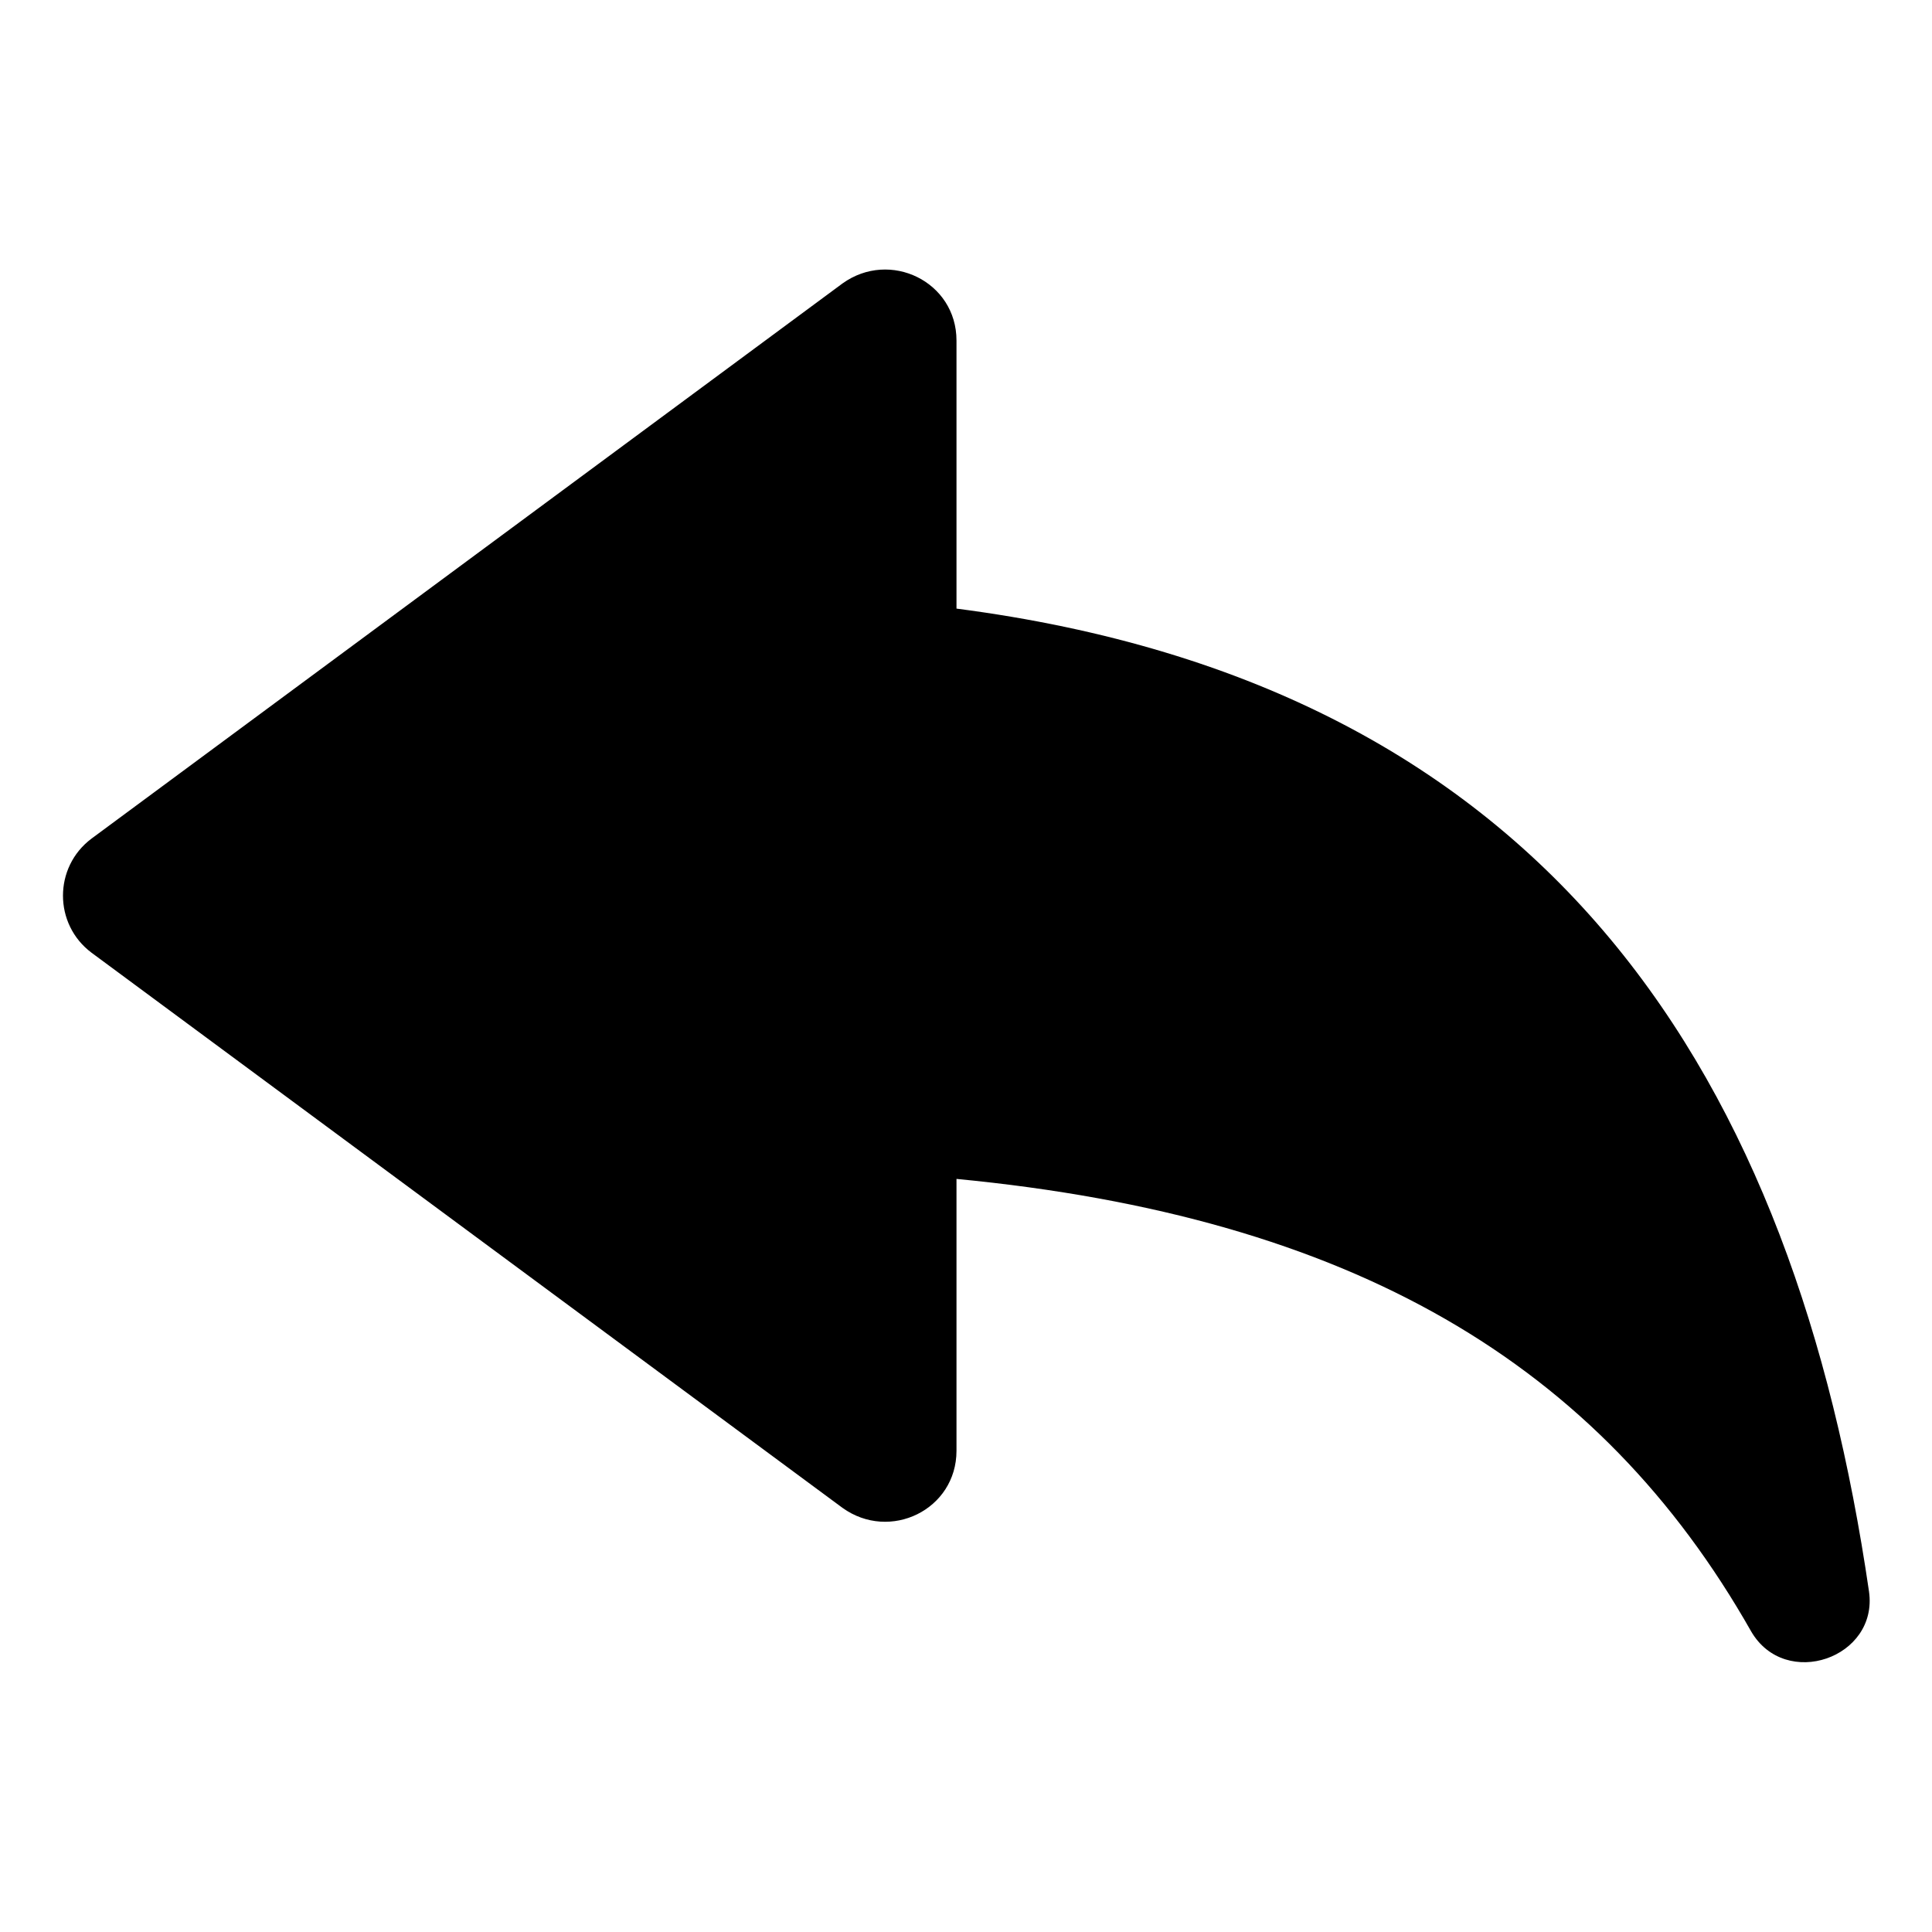
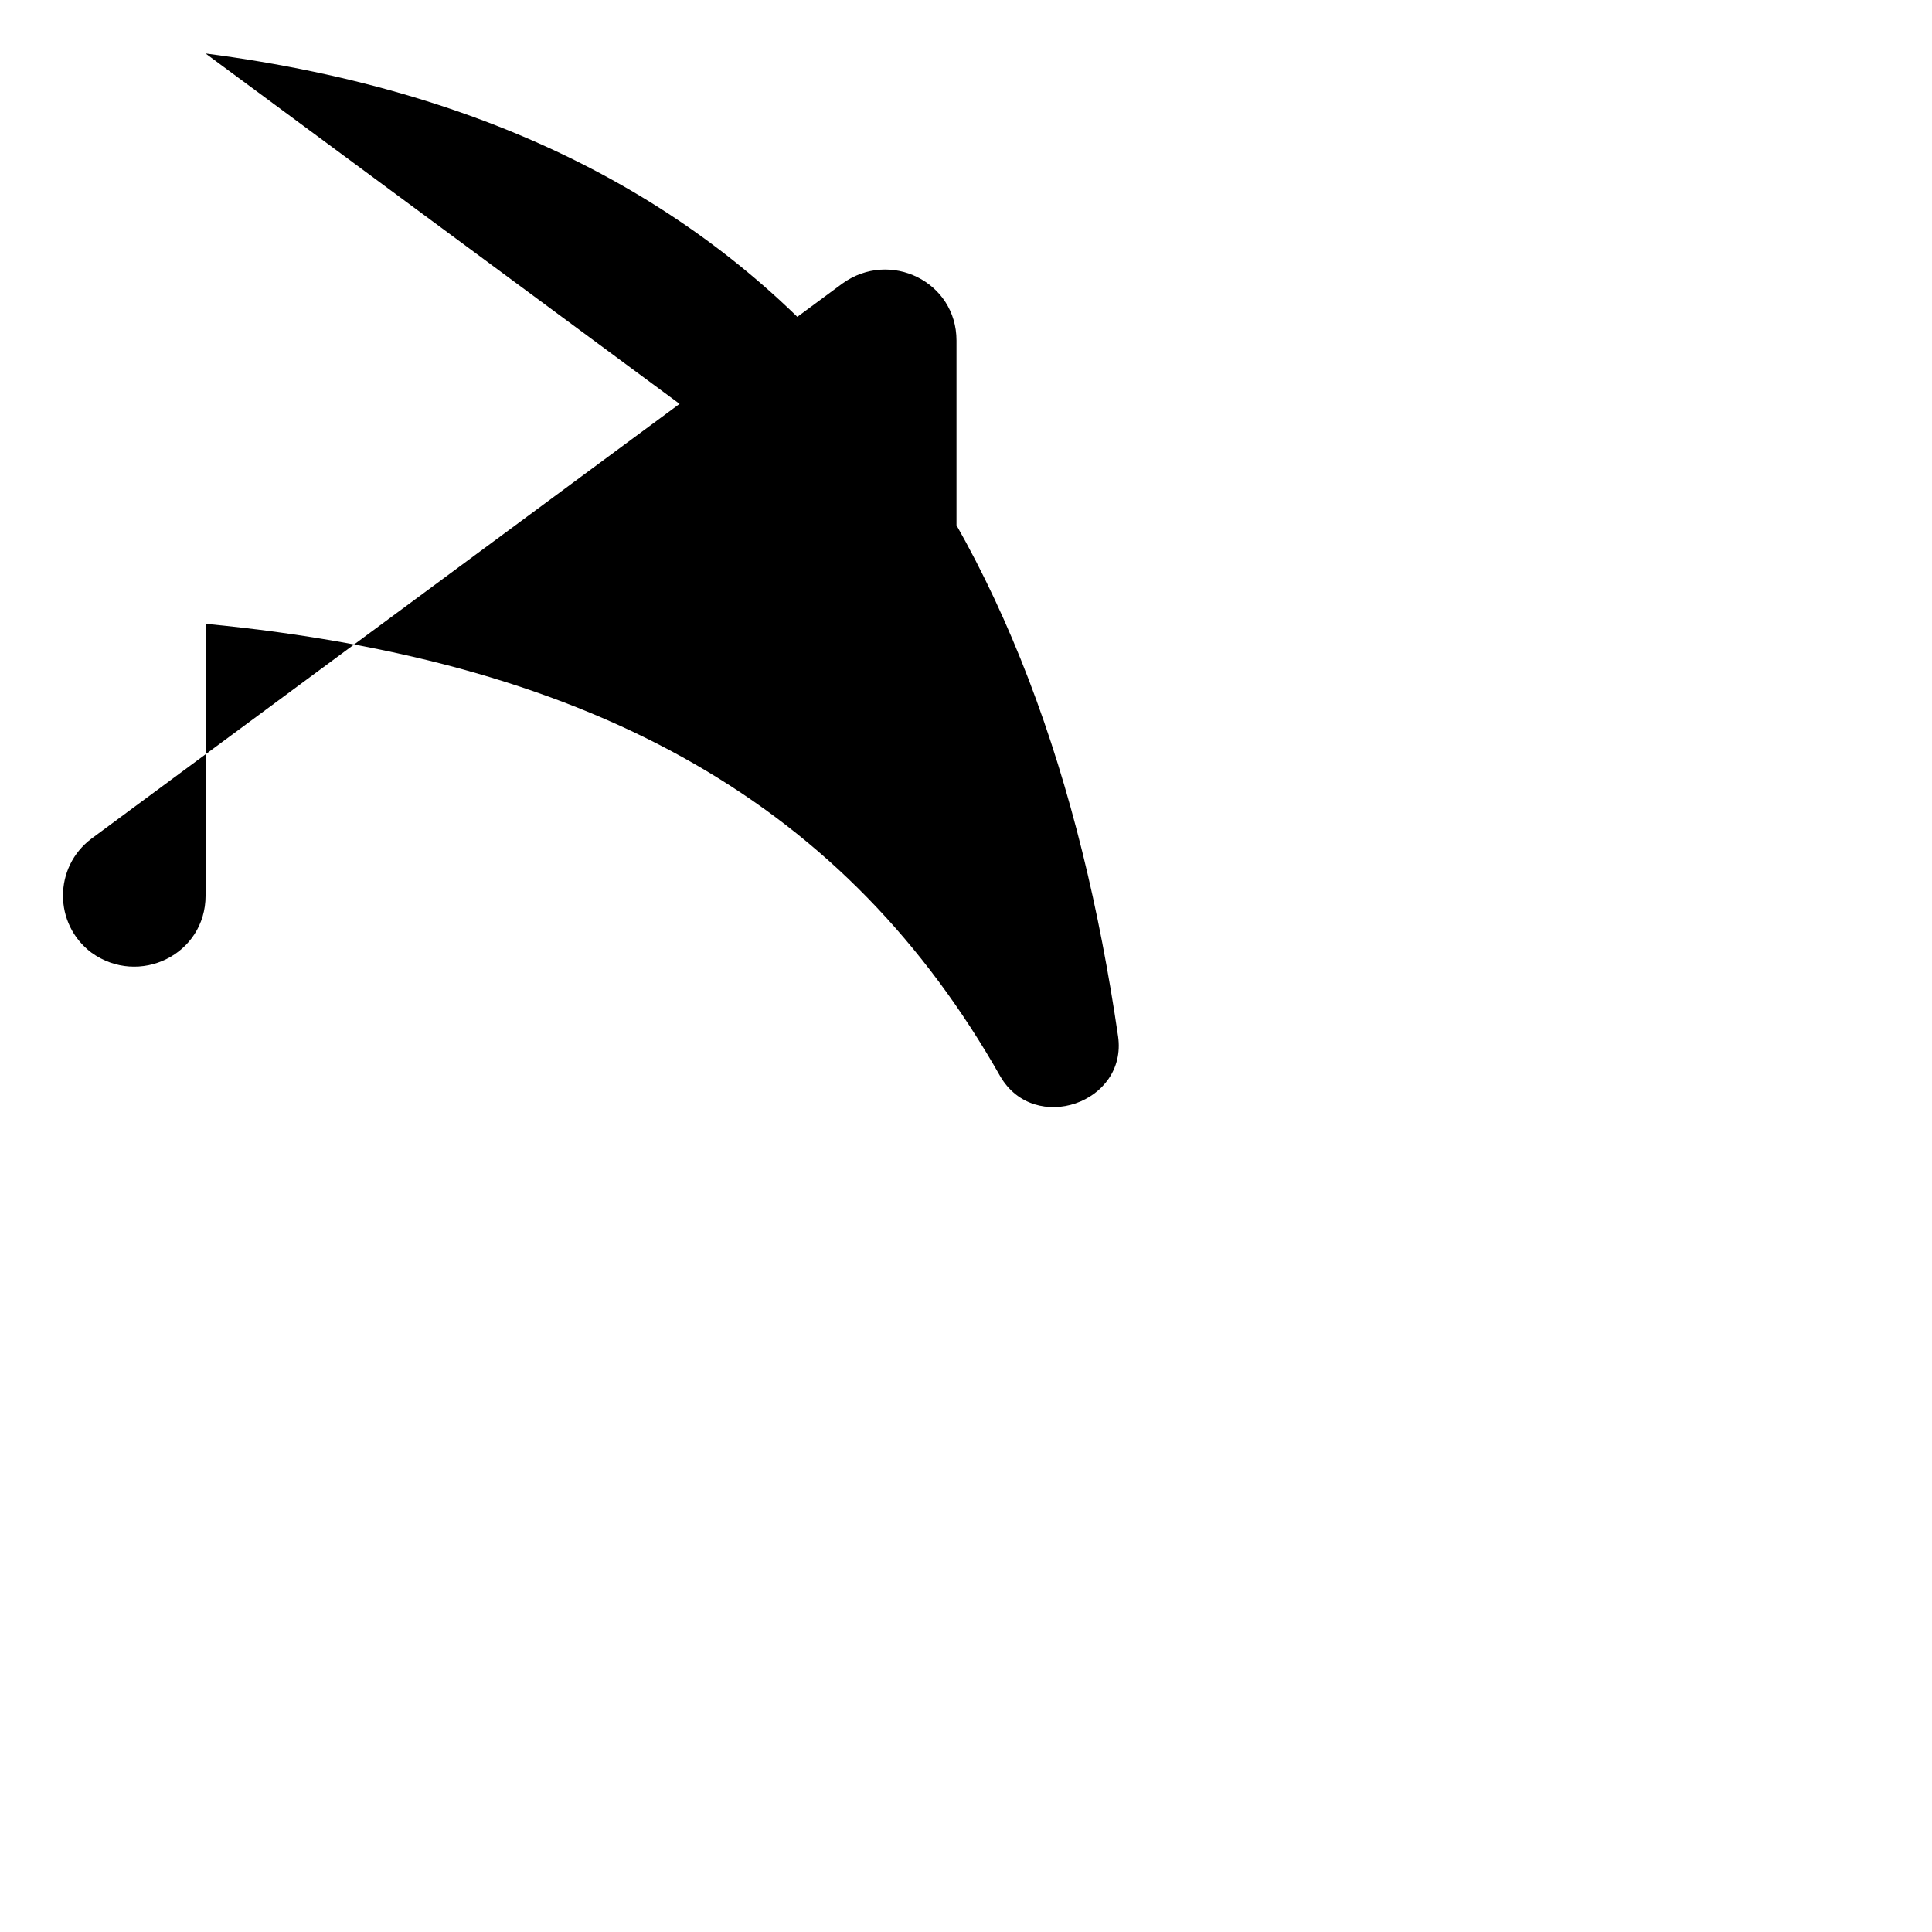
<svg xmlns="http://www.w3.org/2000/svg" fill="#000000" width="800px" height="800px" version="1.1" viewBox="144 144 512 512">
-   <path d="m397.48 305.28v-71.035c0-15.617-17.633-24.184-30.23-15.113l-199 147.11c-10.078 7.559-10.078 22.672 0 30.23l199 147.11c12.594 9.07 30.23 0.504 30.23-15.113v-72.047c104.79 10.078 170.29 48.871 210.59 119.91 9.07 15.617 33.754 7.055 31.234-10.578-19.648-134.52-82.625-239.82-241.83-260.47z" />
+   <path d="m397.48 305.28v-71.035c0-15.617-17.633-24.184-30.23-15.113l-199 147.11c-10.078 7.559-10.078 22.672 0 30.23c12.594 9.07 30.23 0.504 30.23-15.113v-72.047c104.79 10.078 170.29 48.871 210.59 119.91 9.07 15.617 33.754 7.055 31.234-10.578-19.648-134.52-82.625-239.82-241.83-260.47z" />
</svg>